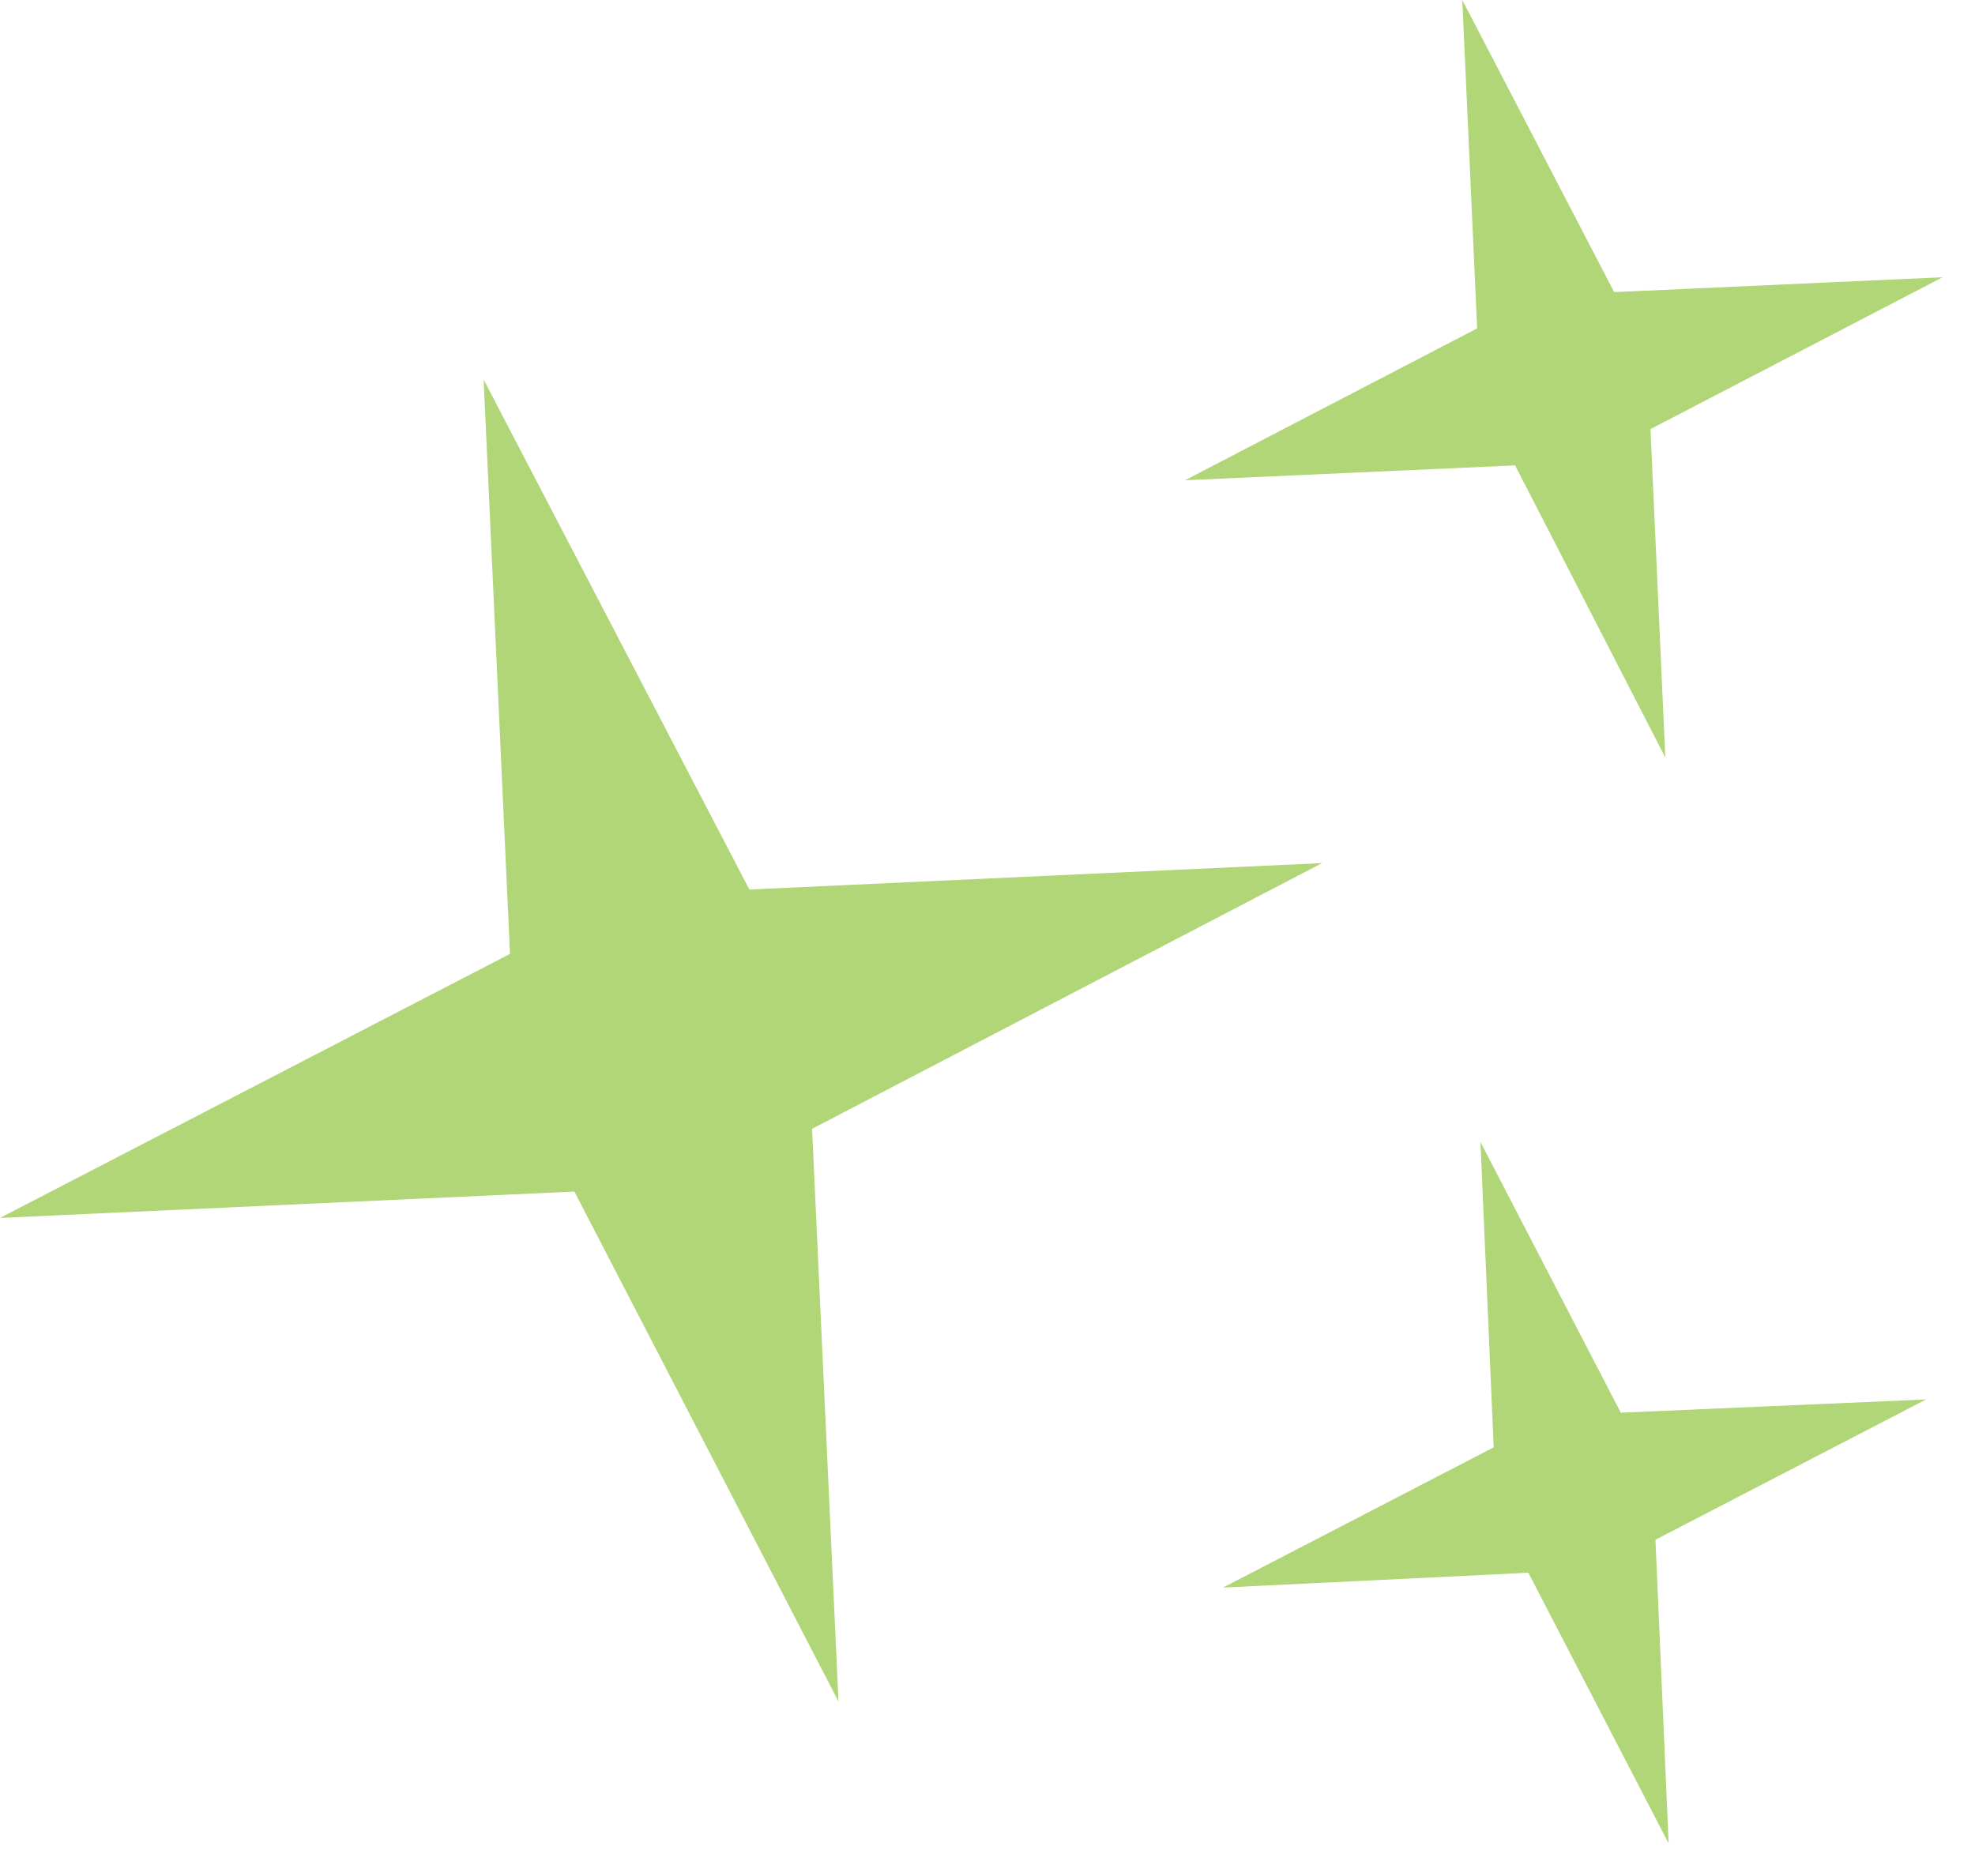
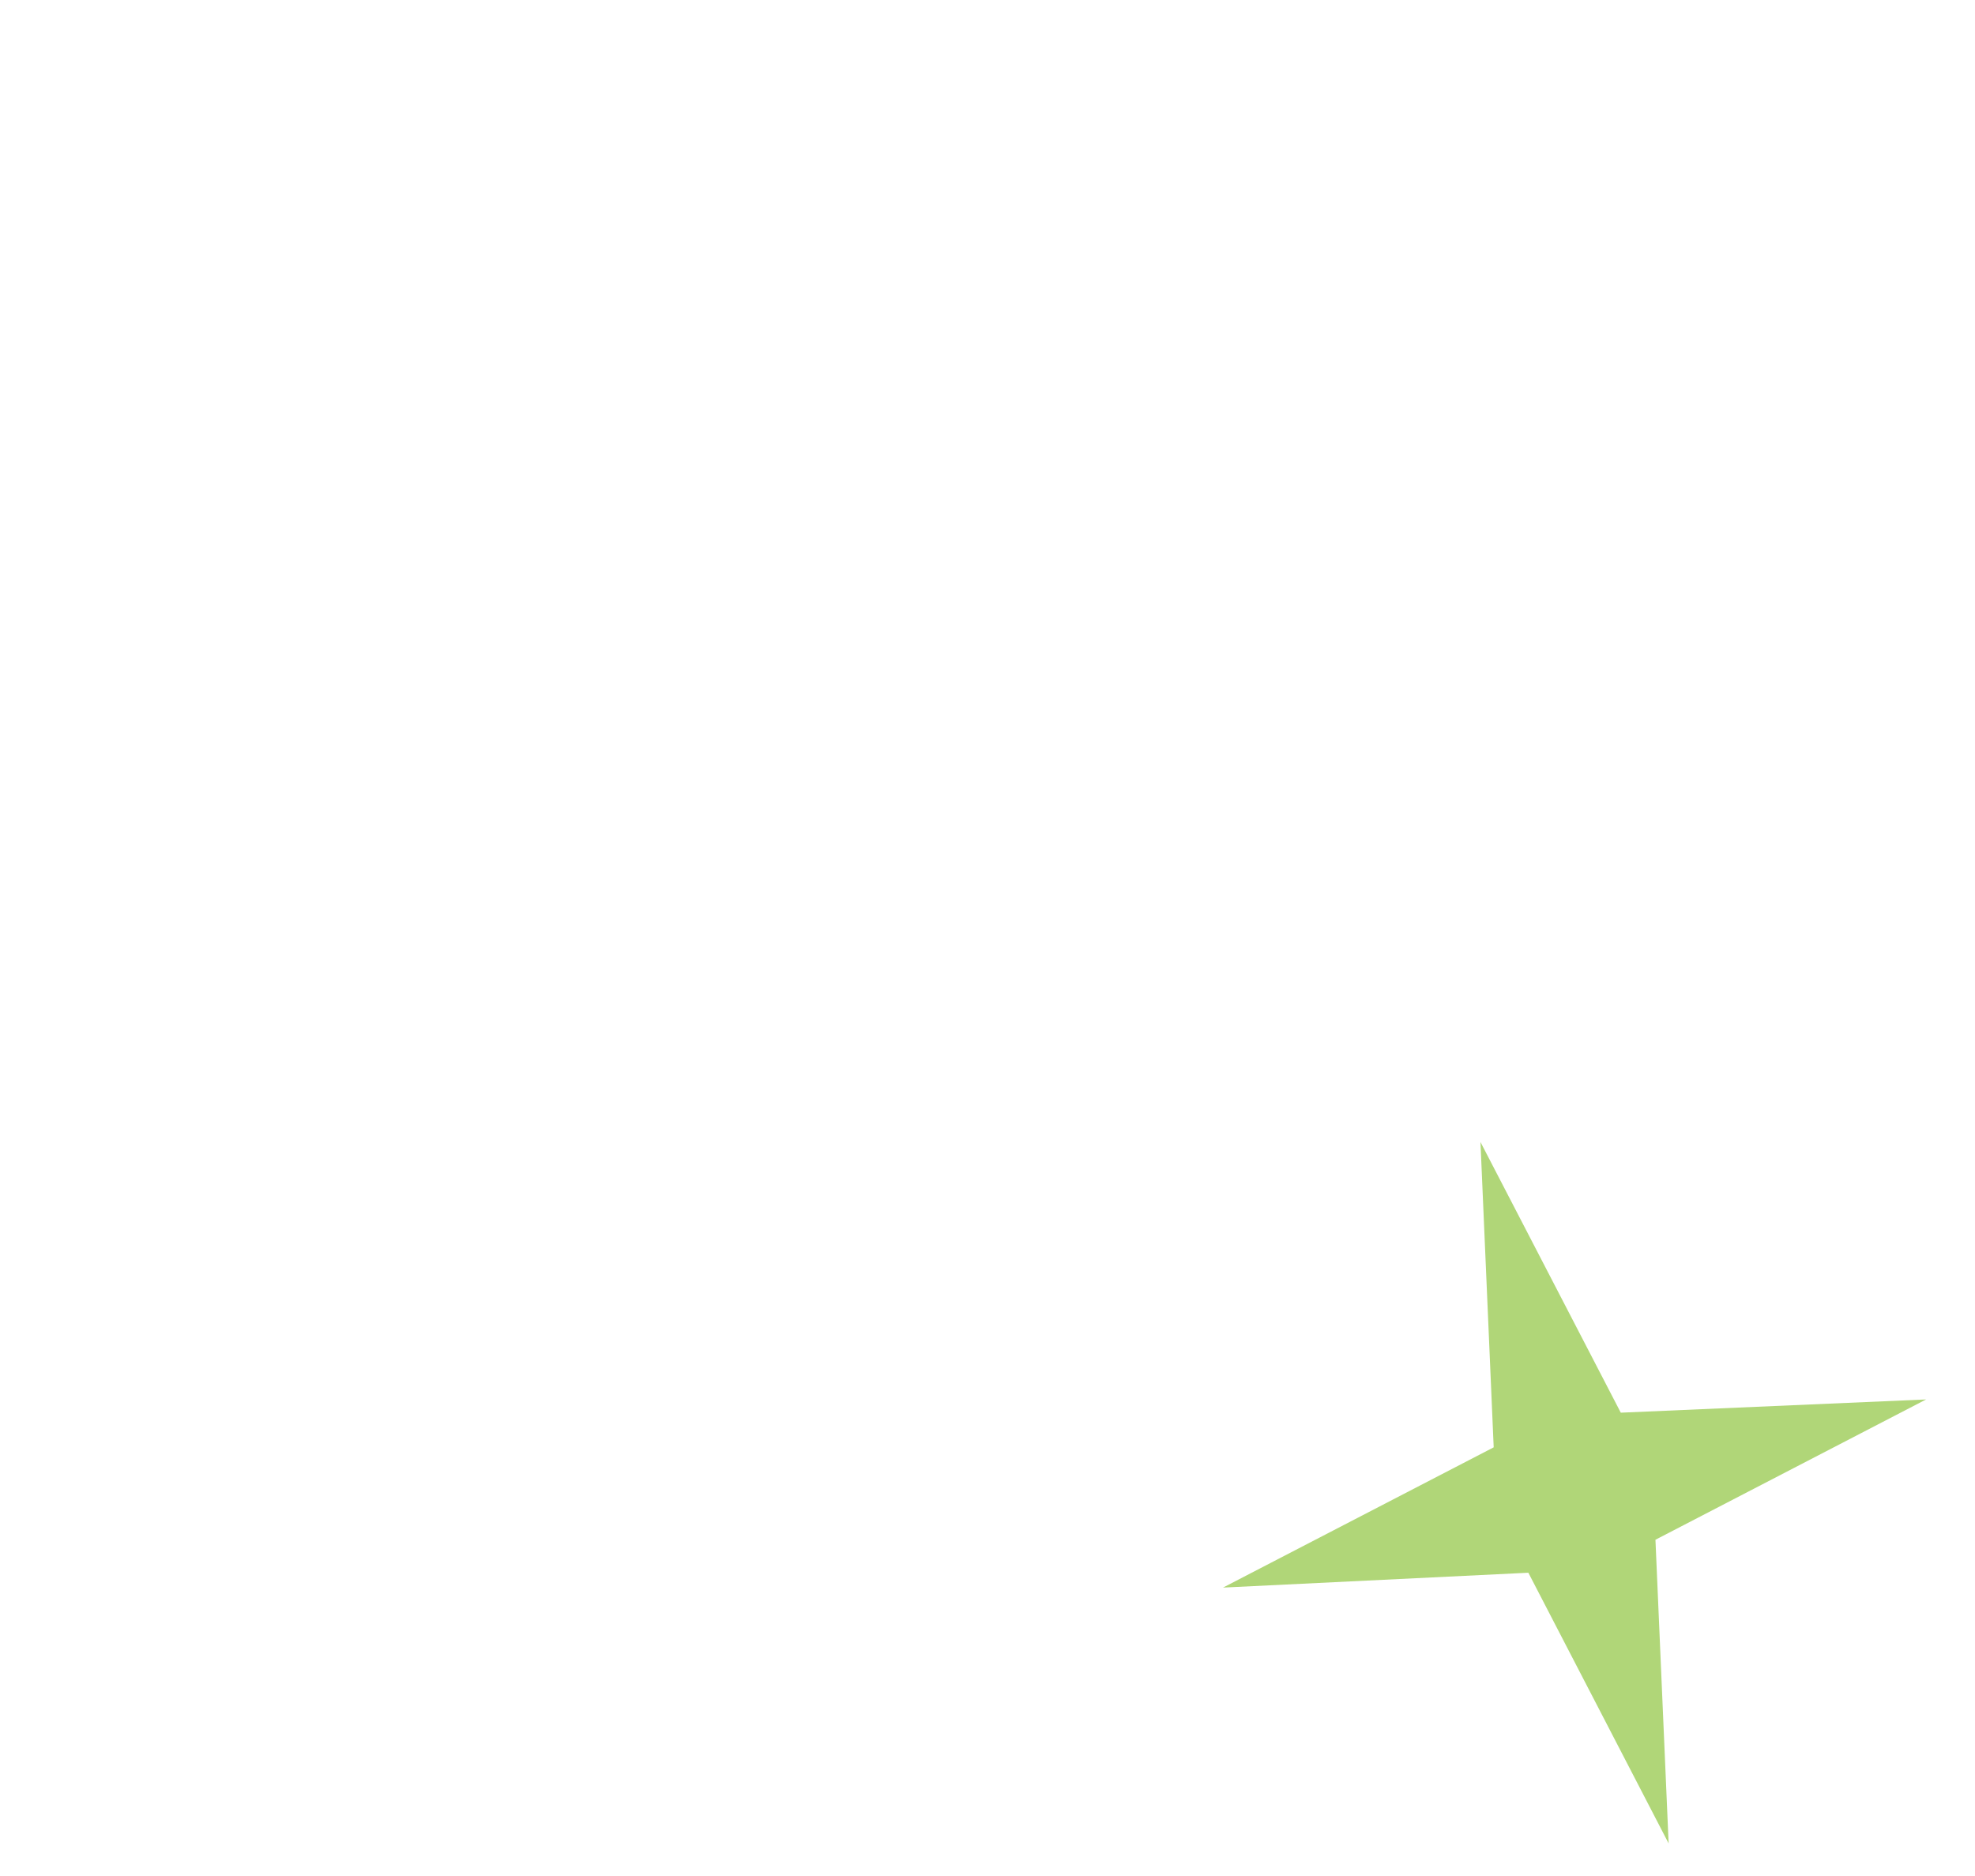
<svg xmlns="http://www.w3.org/2000/svg" width="40" height="38" viewBox="0 0 40 38" fill="none">
-   <path d="M16.447 22.865L16.982 34.465L11.633 24.136L0 24.67L10.329 19.322L9.795 7.688L15.177 18.018L26.776 17.483L16.447 22.865Z" fill="#B0D678" />
-   <path d="M33.427 8.692L33.728 15.344L30.686 9.427L24 9.728L29.917 6.652L29.616 0L32.692 5.917L39.344 5.616L33.427 8.692Z" fill="#B0D678" />
  <path d="M33.528 31.189L33.795 37.34L30.954 31.857L24.77 32.158L30.252 29.317L29.984 23.132L32.826 28.615L39.01 28.347L33.528 31.189Z" fill="#B0D678" />
</svg>